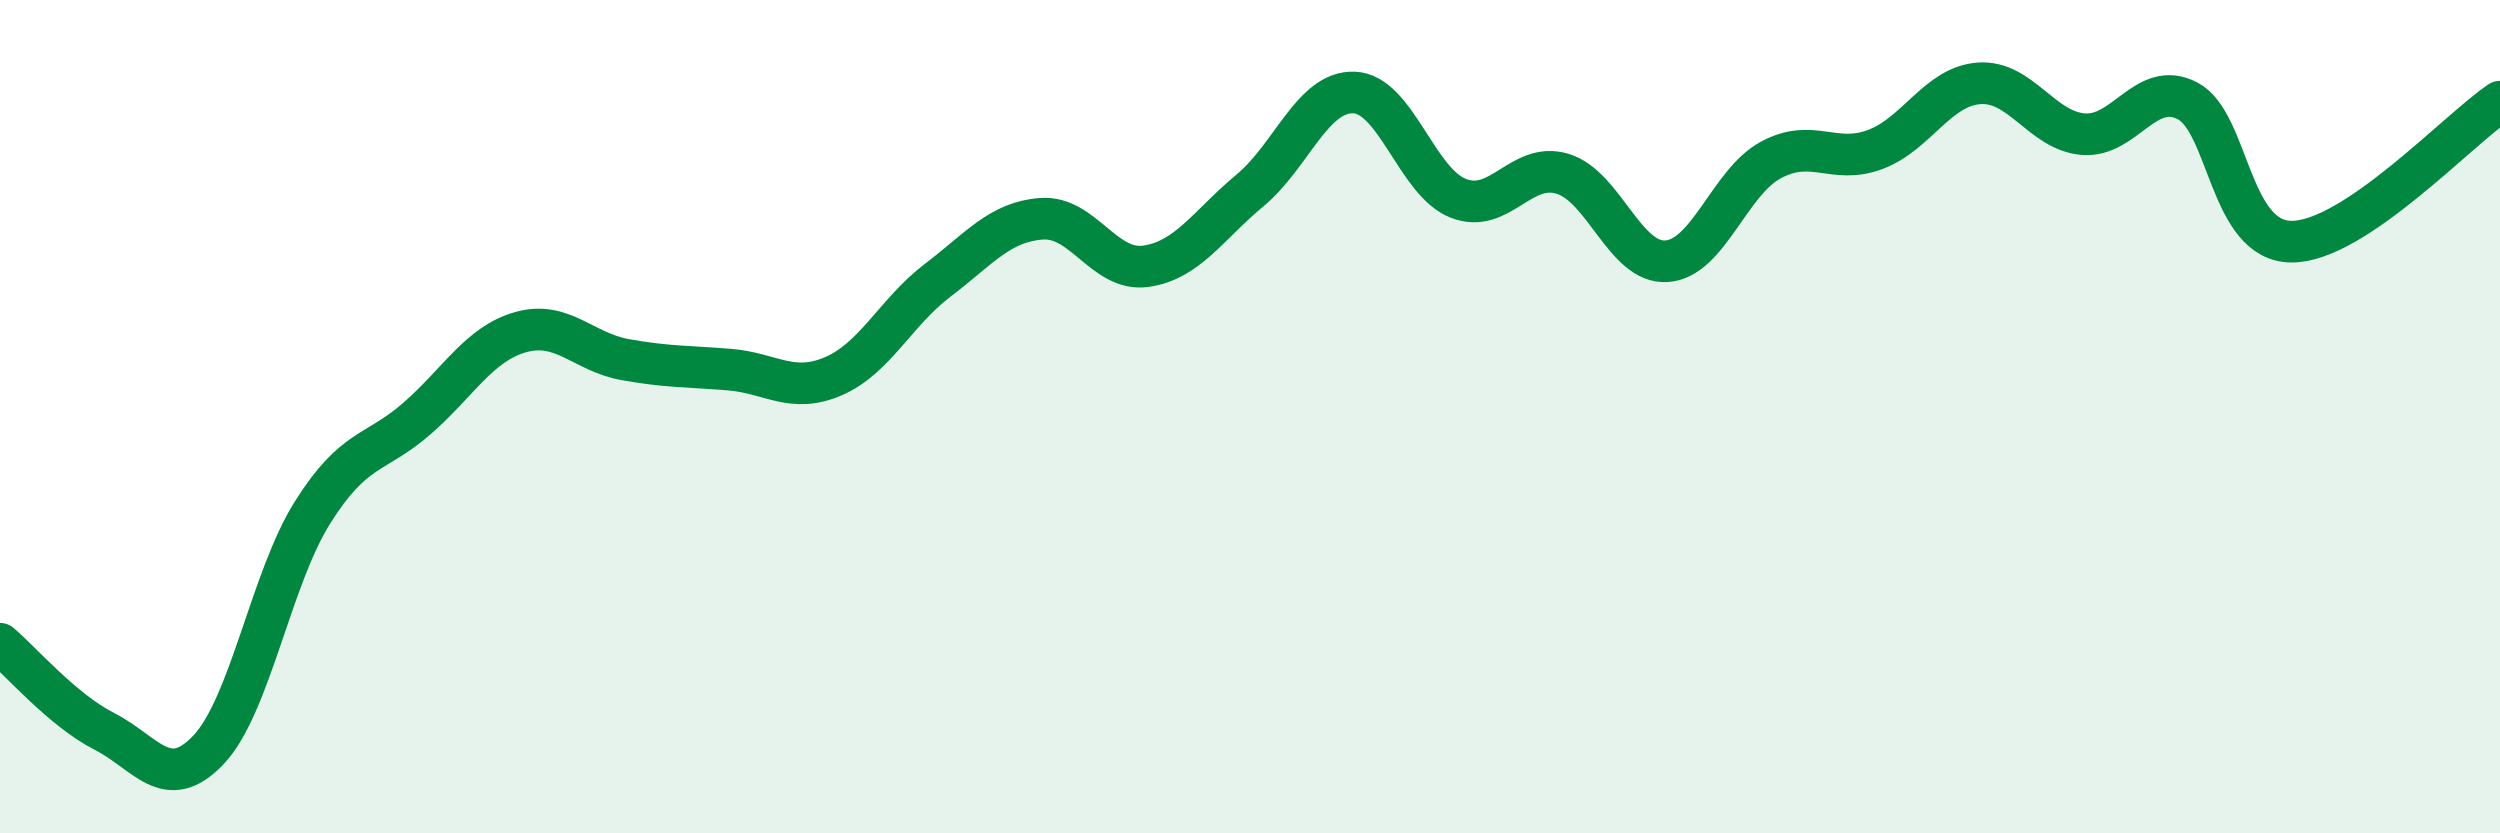
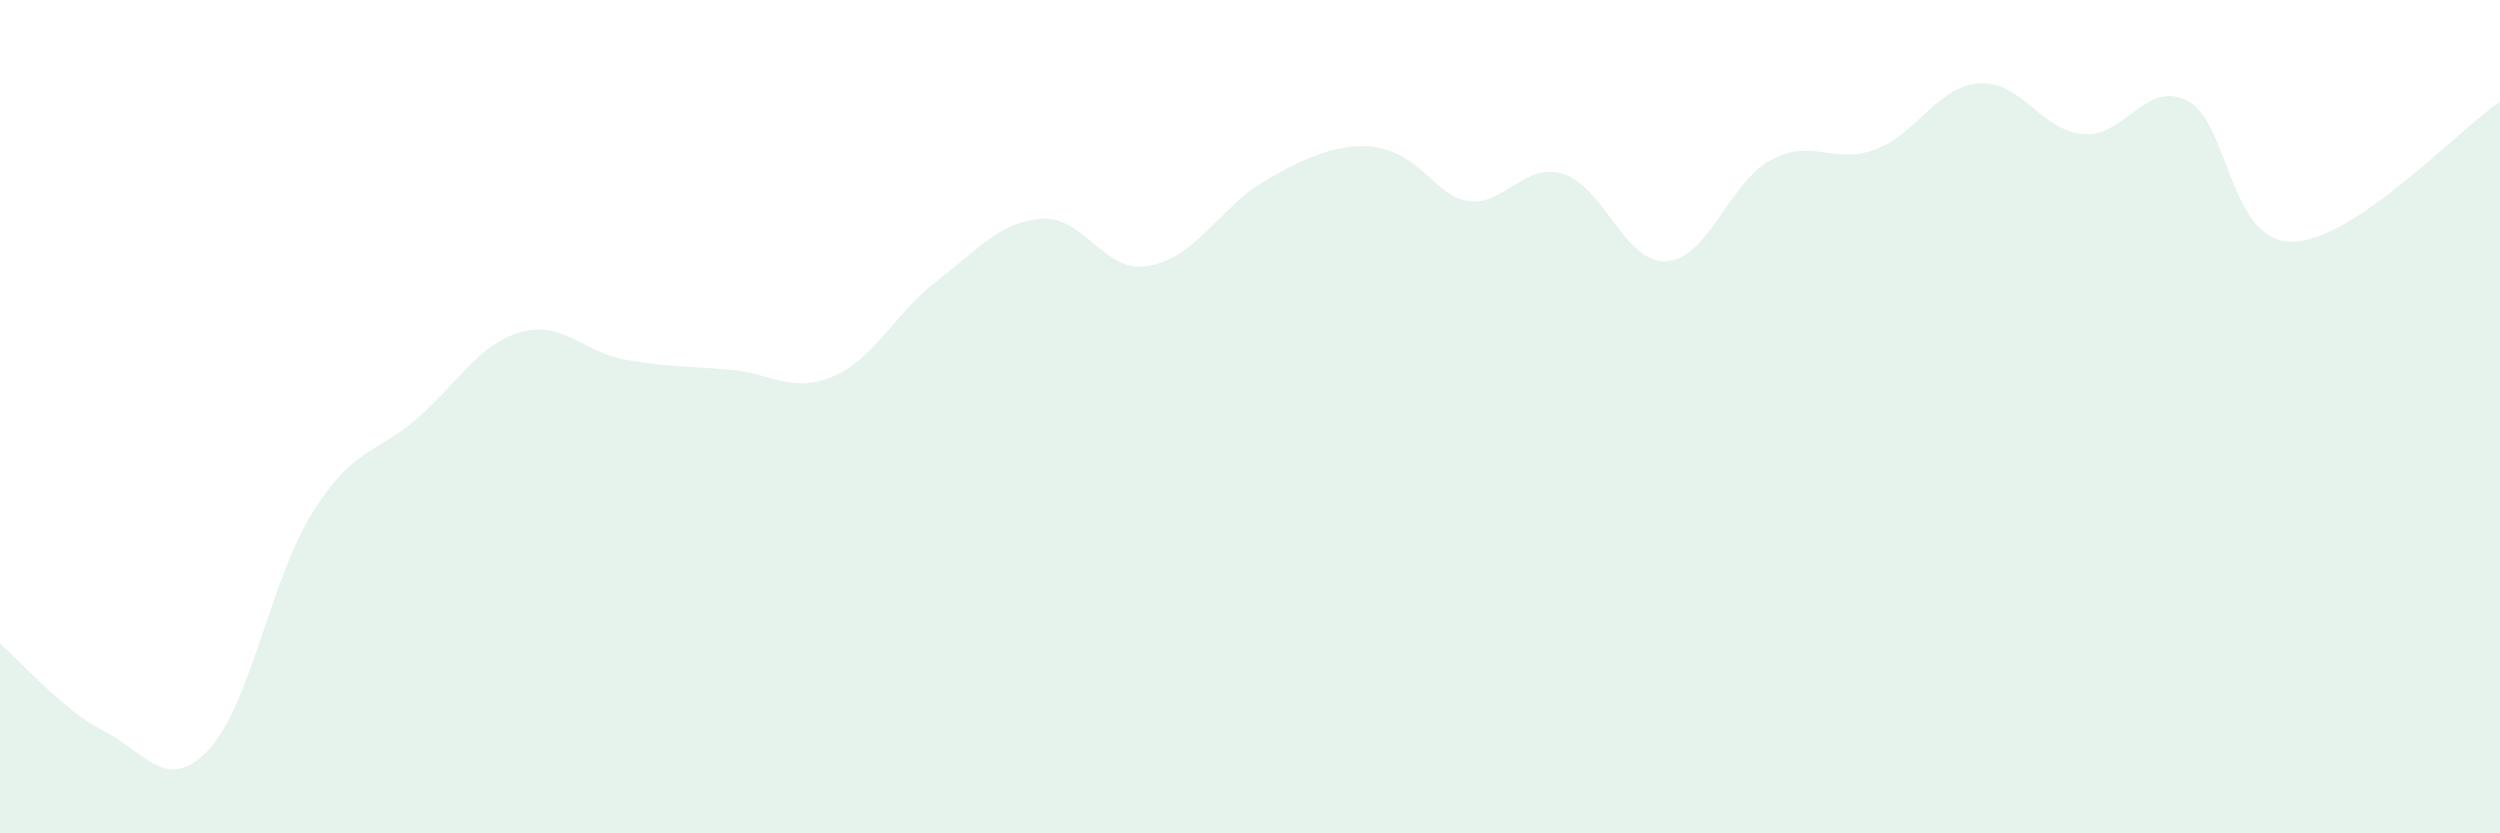
<svg xmlns="http://www.w3.org/2000/svg" width="60" height="20" viewBox="0 0 60 20">
-   <path d="M 0,15.45 C 0.5,15.87 1.5,17.04 2.5,17.55 C 3.5,18.06 4,19.05 5,18 C 6,16.95 6.5,13.89 7.5,12.3 C 8.5,10.71 9,10.92 10,10.05 C 11,9.18 11.5,8.25 12.5,7.97 C 13.5,7.69 14,8.45 15,8.63 C 16,8.81 16.5,8.79 17.5,8.87 C 18.5,8.95 19,9.46 20,9.03 C 21,8.6 21.5,7.49 22.5,6.73 C 23.5,5.97 24,5.32 25,5.25 C 26,5.18 26.5,6.53 27.5,6.39 C 28.5,6.25 29,5.4 30,4.57 C 31,3.74 31.5,2.18 32.5,2.22 C 33.5,2.26 34,4.37 35,4.76 C 36,5.15 36.5,3.87 37.5,4.17 C 38.5,4.47 39,6.34 40,6.27 C 41,6.2 41.5,4.38 42.5,3.84 C 43.5,3.3 44,3.96 45,3.59 C 46,3.22 46.5,2.07 47.5,2 C 48.5,1.93 49,3.14 50,3.22 C 51,3.3 51.5,1.9 52.5,2.42 C 53.5,2.94 53.5,5.8 55,5.8 C 56.5,5.8 59,3.11 60,2.44L60 20L0 20Z" fill="#008740" opacity="0.1" stroke-linecap="round" stroke-linejoin="round" />
-   <path d="M 0,15.45 C 0.5,15.87 1.5,17.04 2.5,17.55 C 3.5,18.06 4,19.05 5,18 C 6,16.95 6.5,13.89 7.5,12.3 C 8.5,10.71 9,10.92 10,10.05 C 11,9.18 11.5,8.25 12.5,7.97 C 13.5,7.69 14,8.45 15,8.63 C 16,8.81 16.5,8.79 17.5,8.87 C 18.5,8.95 19,9.46 20,9.03 C 21,8.6 21.5,7.49 22.5,6.73 C 23.5,5.97 24,5.32 25,5.25 C 26,5.18 26.5,6.53 27.5,6.39 C 28.5,6.25 29,5.4 30,4.57 C 31,3.74 31.5,2.18 32.5,2.22 C 33.5,2.26 34,4.37 35,4.76 C 36,5.15 36.5,3.87 37.5,4.17 C 38.5,4.47 39,6.34 40,6.27 C 41,6.2 41.5,4.38 42.5,3.84 C 43.5,3.3 44,3.96 45,3.59 C 46,3.22 46.5,2.07 47.5,2 C 48.5,1.93 49,3.14 50,3.22 C 51,3.3 51.5,1.9 52.5,2.42 C 53.5,2.94 53.5,5.8 55,5.8 C 56.5,5.8 59,3.11 60,2.44" stroke="#008740" stroke-width="1" fill="none" stroke-linecap="round" stroke-linejoin="round" />
+   <path d="M 0,15.45 C 0.5,15.87 1.5,17.04 2.5,17.55 C 3.5,18.06 4,19.05 5,18 C 6,16.95 6.5,13.89 7.5,12.3 C 8.5,10.71 9,10.92 10,10.05 C 11,9.18 11.5,8.25 12.5,7.97 C 13.5,7.69 14,8.45 15,8.63 C 16,8.81 16.5,8.79 17.5,8.87 C 18.5,8.95 19,9.46 20,9.03 C 21,8.6 21.5,7.49 22.5,6.73 C 23.5,5.97 24,5.32 25,5.25 C 26,5.18 26.5,6.53 27.5,6.39 C 28.5,6.25 29,5.4 30,4.57 C 33.5,2.26 34,4.37 35,4.76 C 36,5.15 36.5,3.87 37.5,4.17 C 38.5,4.47 39,6.34 40,6.27 C 41,6.2 41.5,4.38 42.5,3.84 C 43.5,3.3 44,3.96 45,3.59 C 46,3.22 46.5,2.07 47.5,2 C 48.5,1.93 49,3.14 50,3.22 C 51,3.3 51.5,1.9 52.5,2.42 C 53.5,2.94 53.5,5.8 55,5.8 C 56.5,5.8 59,3.11 60,2.44L60 20L0 20Z" fill="#008740" opacity="0.1" stroke-linecap="round" stroke-linejoin="round" />
</svg>